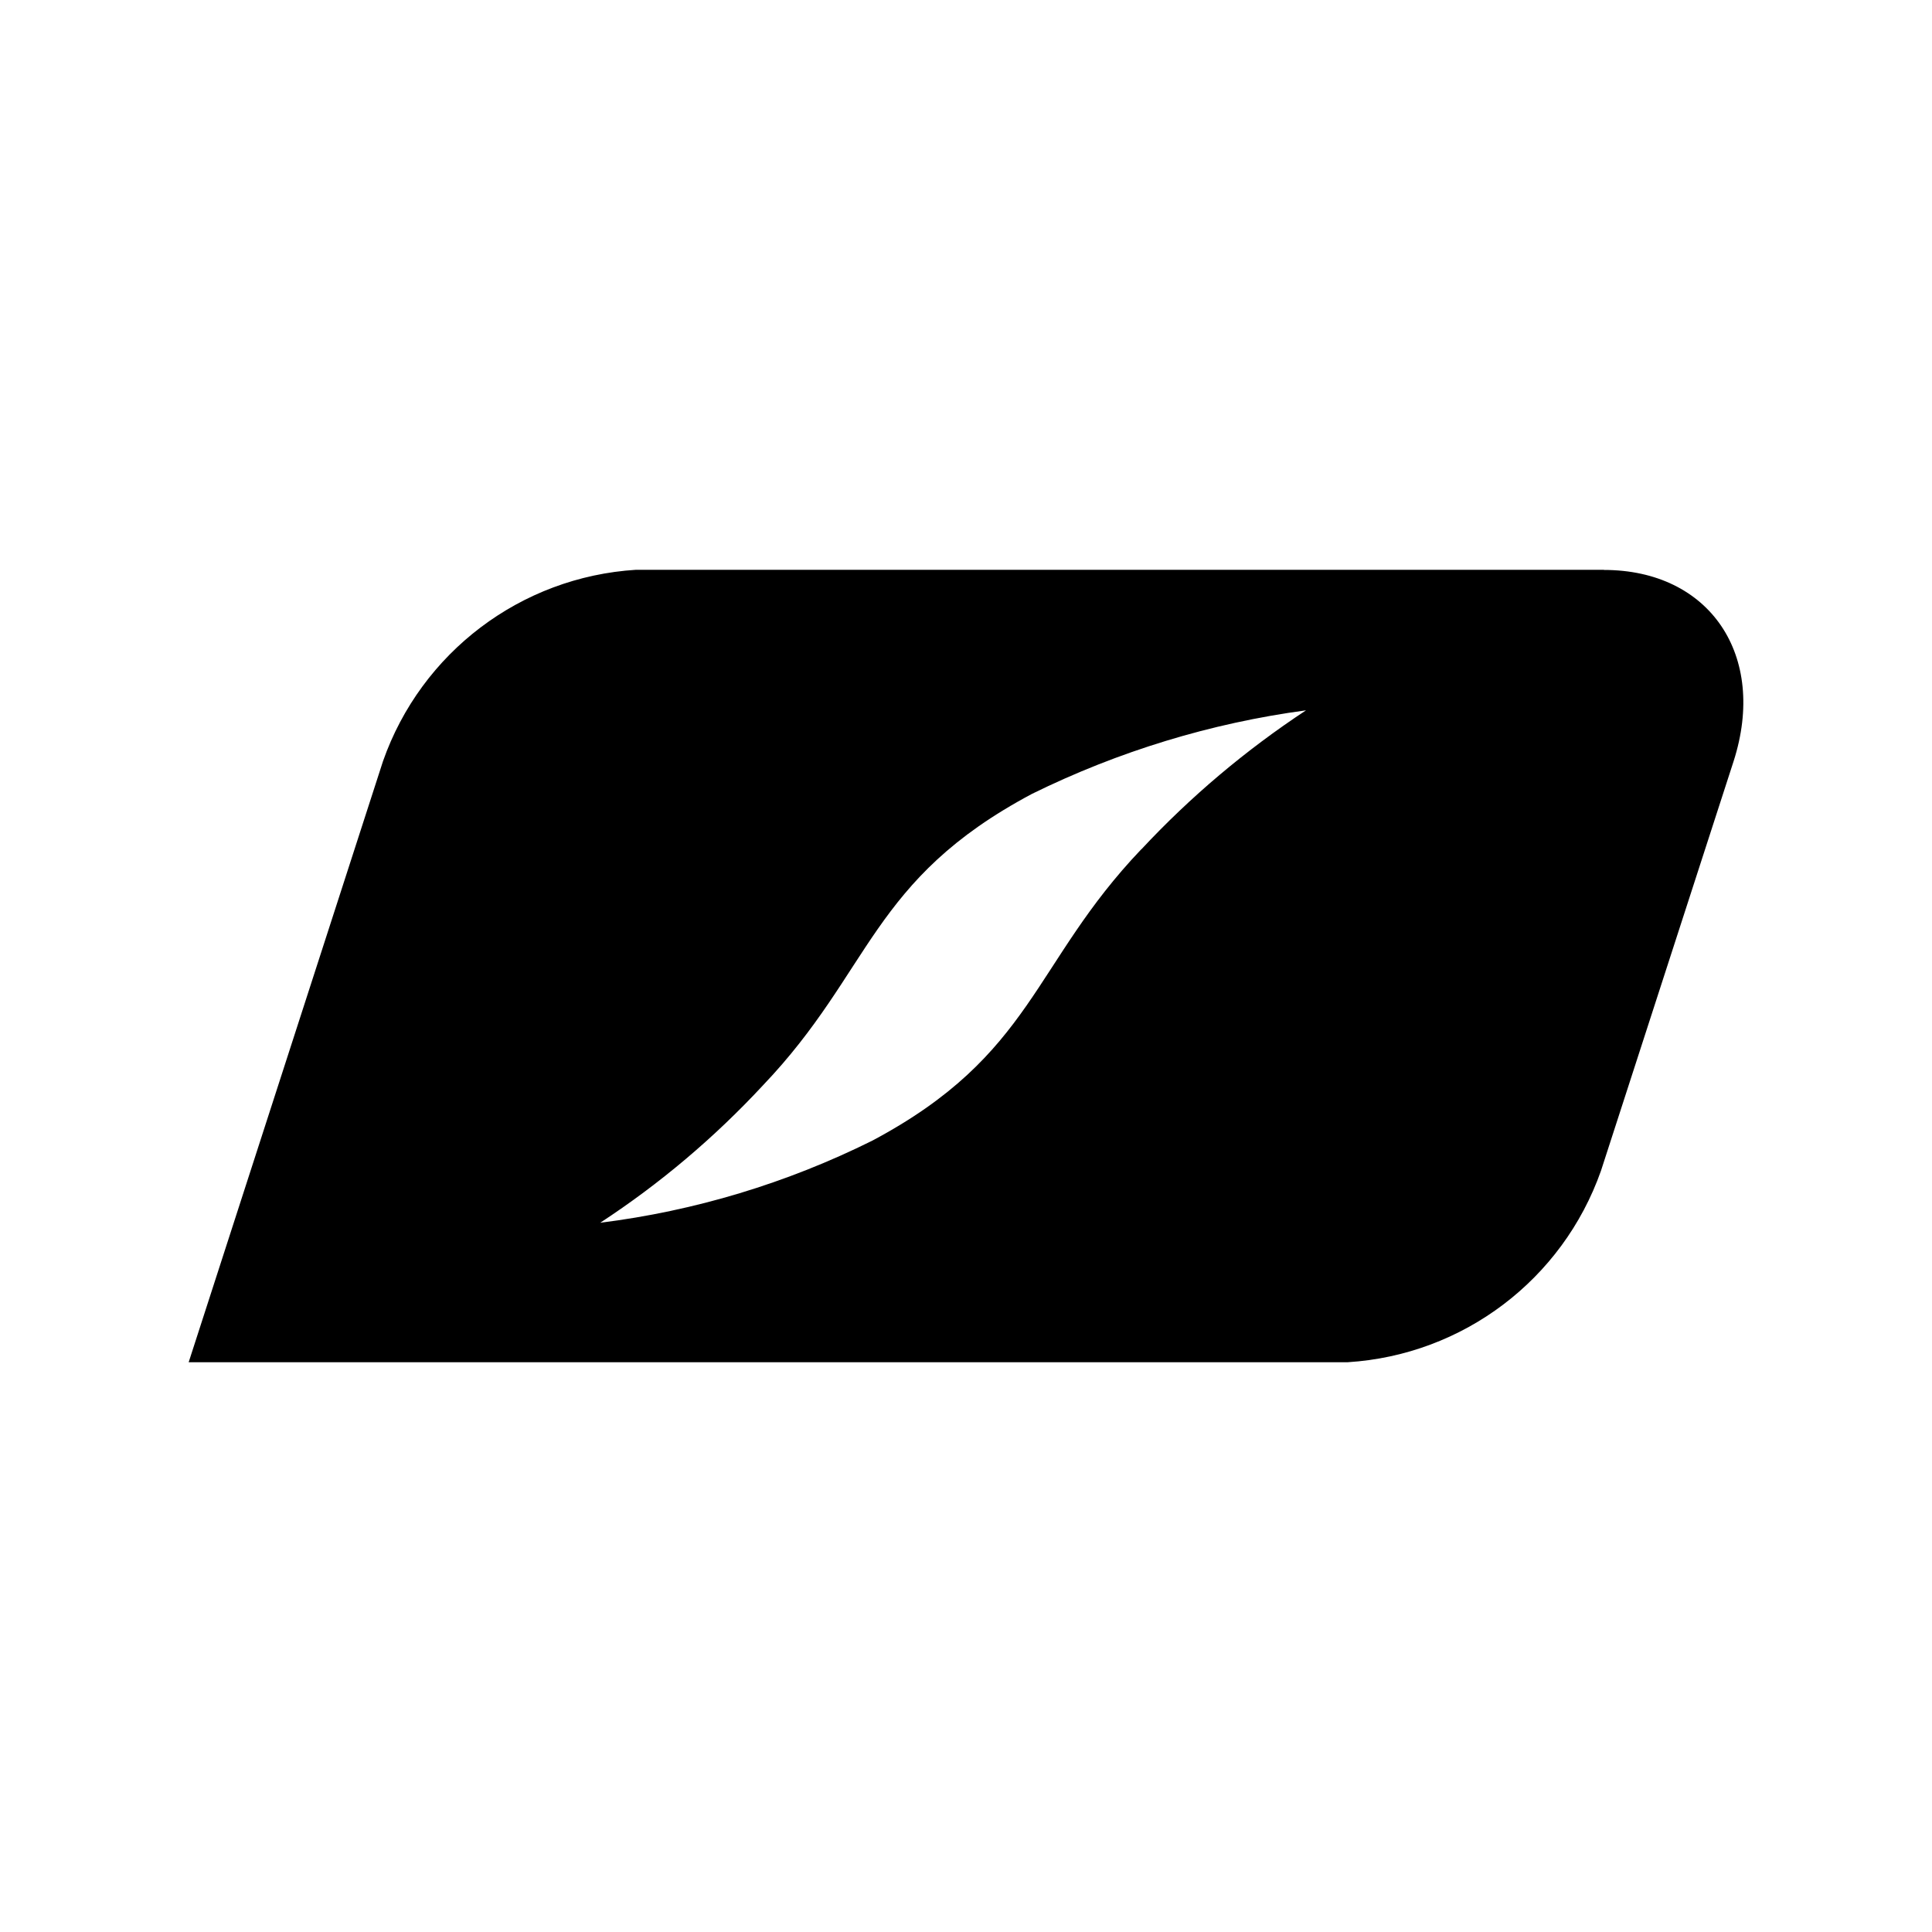
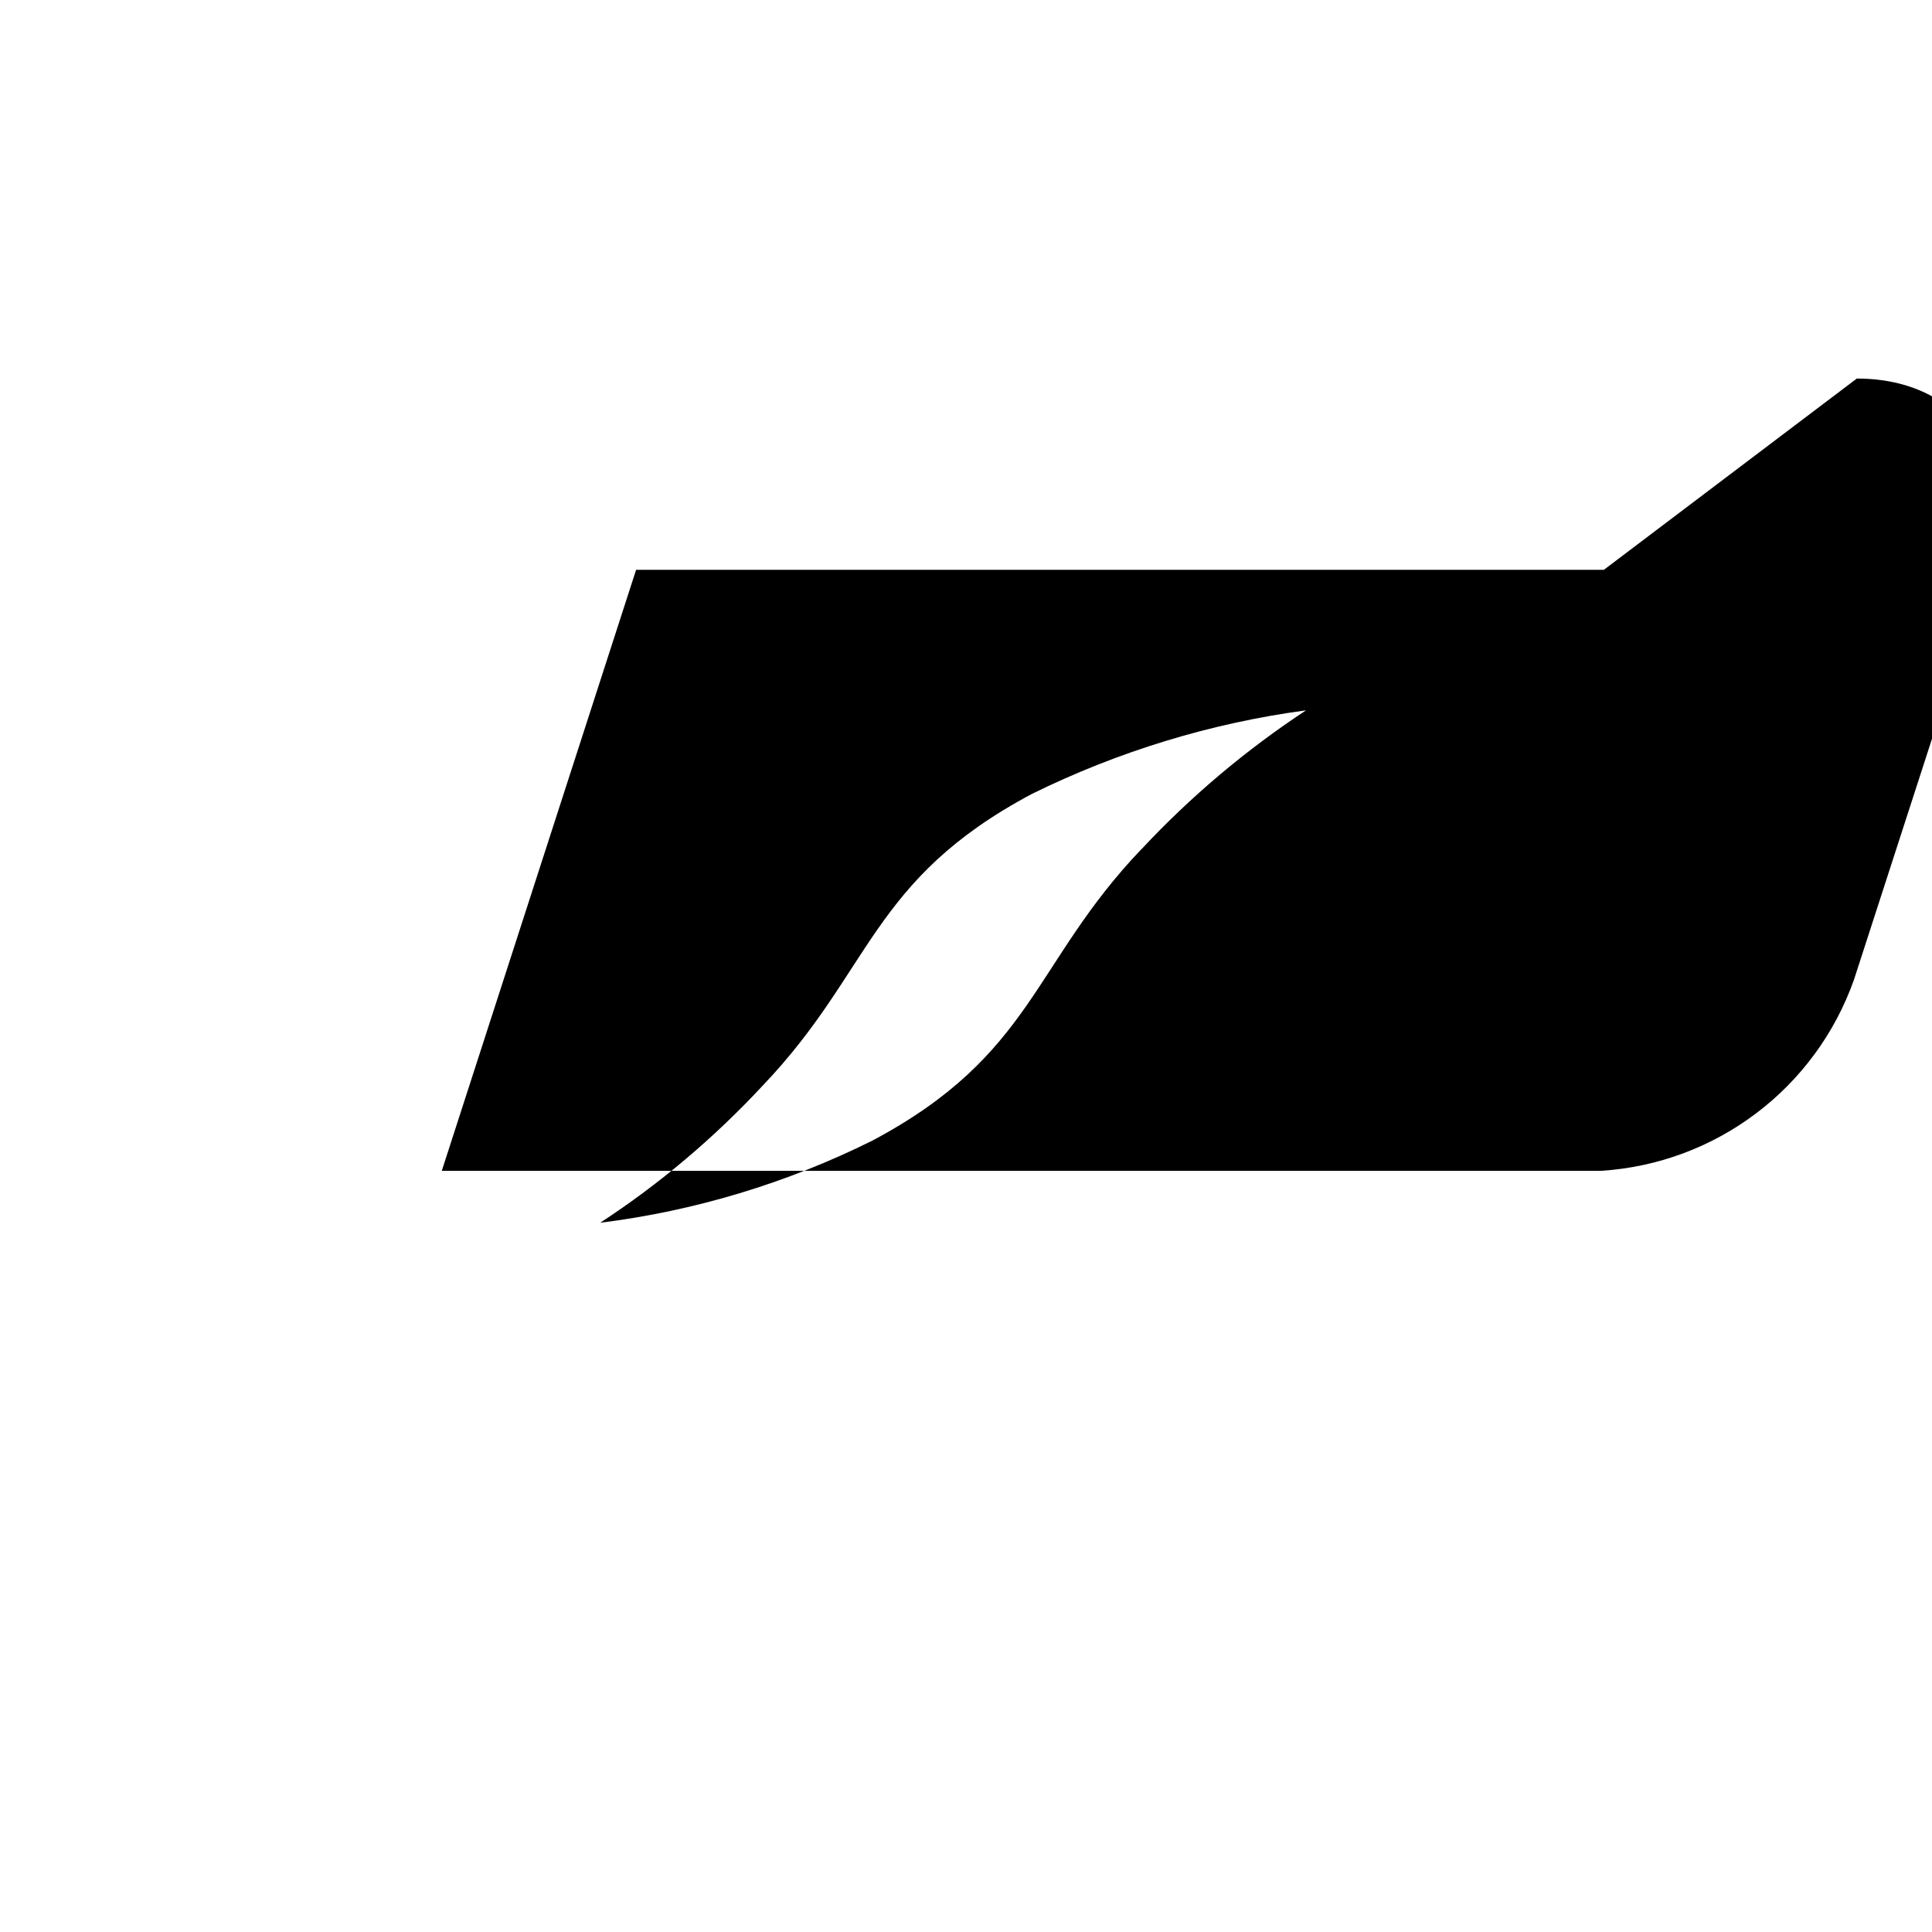
<svg xmlns="http://www.w3.org/2000/svg" version="1.0" width="512pt" height="512pt" viewBox="0 0 512 512" preserveAspectRatio="xMidYMid meet">
  <g fill="#000000" stroke="none">
-     <path d="m425.052,150.999H168.576c-30.53,1.895-56.94,21.878-67.075,50.719l-51.501,159.283h307.195c30.53-1.936,56.899-21.878,67.075-50.719l35.145-108.524c9.023-28.058-6.304-50.719-34.362-50.719v-.041Zm-122.573,74.038c-28.964,30.365-28.47,54.468-71.319,77.252-22.619,11.248-47.01,18.623-72.102,21.754,15.821-10.341,30.283-22.578,43.138-36.422,28.964-30.365,28.47-54.468,71.319-77.252,22.867-11.248,47.381-18.746,72.596-22.125-15.945,10.506-30.612,22.867-43.632,36.834v-.041Z" />
+     <path d="m425.052,150.999H168.576l-51.501,159.283h307.195c30.53-1.936,56.899-21.878,67.075-50.719l35.145-108.524c9.023-28.058-6.304-50.719-34.362-50.719v-.041Zm-122.573,74.038c-28.964,30.365-28.47,54.468-71.319,77.252-22.619,11.248-47.01,18.623-72.102,21.754,15.821-10.341,30.283-22.578,43.138-36.422,28.964-30.365,28.47-54.468,71.319-77.252,22.867-11.248,47.381-18.746,72.596-22.125-15.945,10.506-30.612,22.867-43.632,36.834v-.041Z" />
  </g>
</svg>